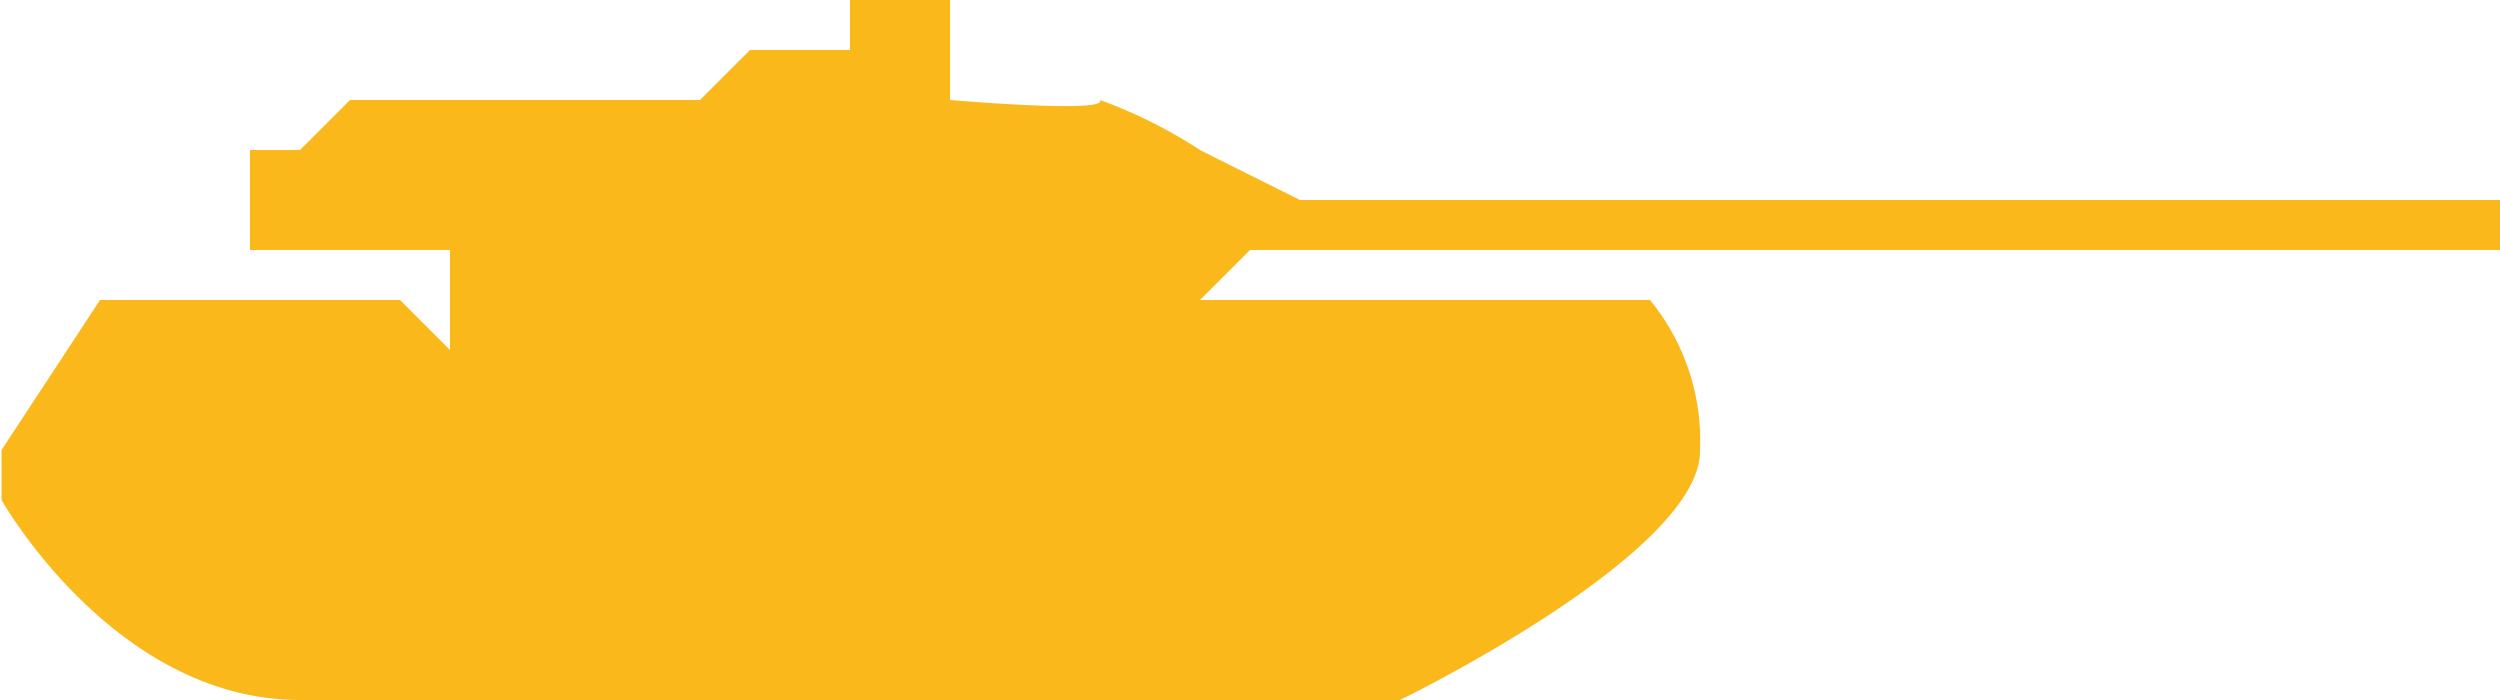
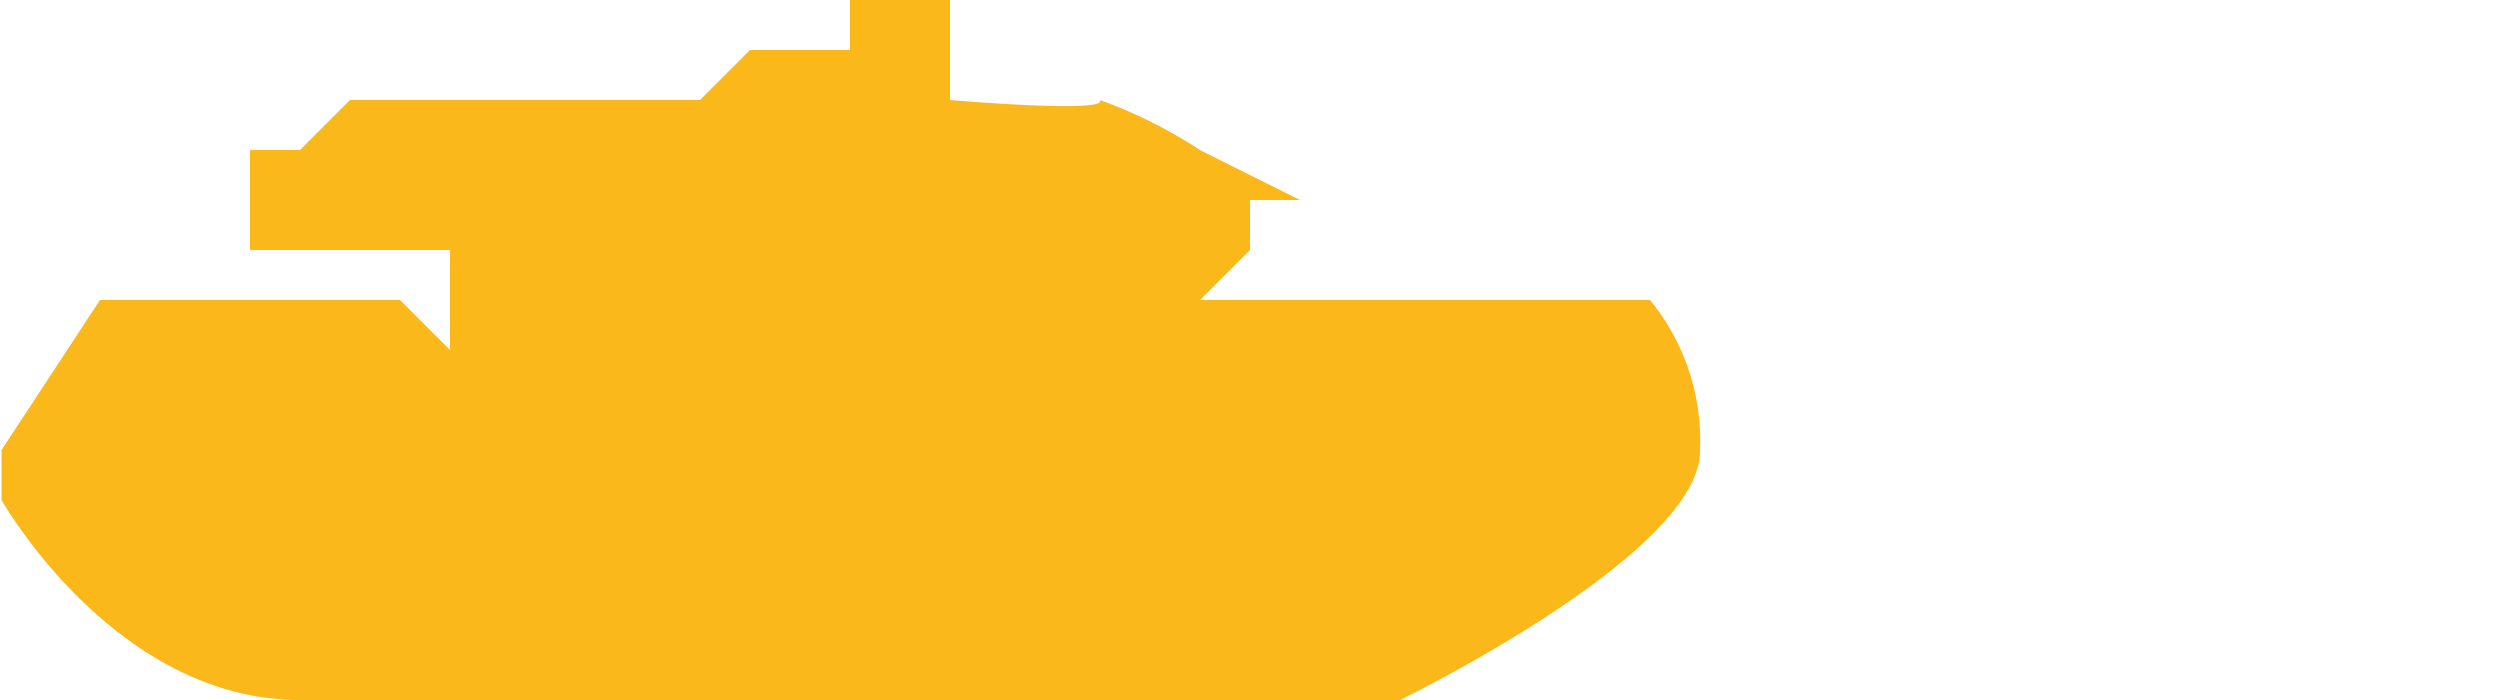
<svg xmlns="http://www.w3.org/2000/svg" width="50" height="14" viewBox="0 0 50 14">
  <defs>
    <style>
      .cls-1 {
        fill: #fab81b;
        fill-rule: evenodd;
      }
    </style>
  </defs>
-   <path id="Color_Fill_14" data-name="Color Fill 14" class="cls-1" d="M28,14s6.043-2.937,6-5a4.434,4.434,0,0,0-1-3H24l1-1H50V4H26s-2.163-1.077-2-1a9.717,9.717,0,0,0-2-1c0.174,0.275-3,0-3,0V0H17V1H15L14,2H7L6,3H5V5H9V7L8,6H2L0.031,9v1S2.282,14,6,14H28m84-1" />
+   <path id="Color_Fill_14" data-name="Color Fill 14" class="cls-1" d="M28,14s6.043-2.937,6-5a4.434,4.434,0,0,0-1-3H24l1-1V4H26s-2.163-1.077-2-1a9.717,9.717,0,0,0-2-1c0.174,0.275-3,0-3,0V0H17V1H15L14,2H7L6,3H5V5H9V7L8,6H2L0.031,9v1S2.282,14,6,14H28m84-1" />
</svg>